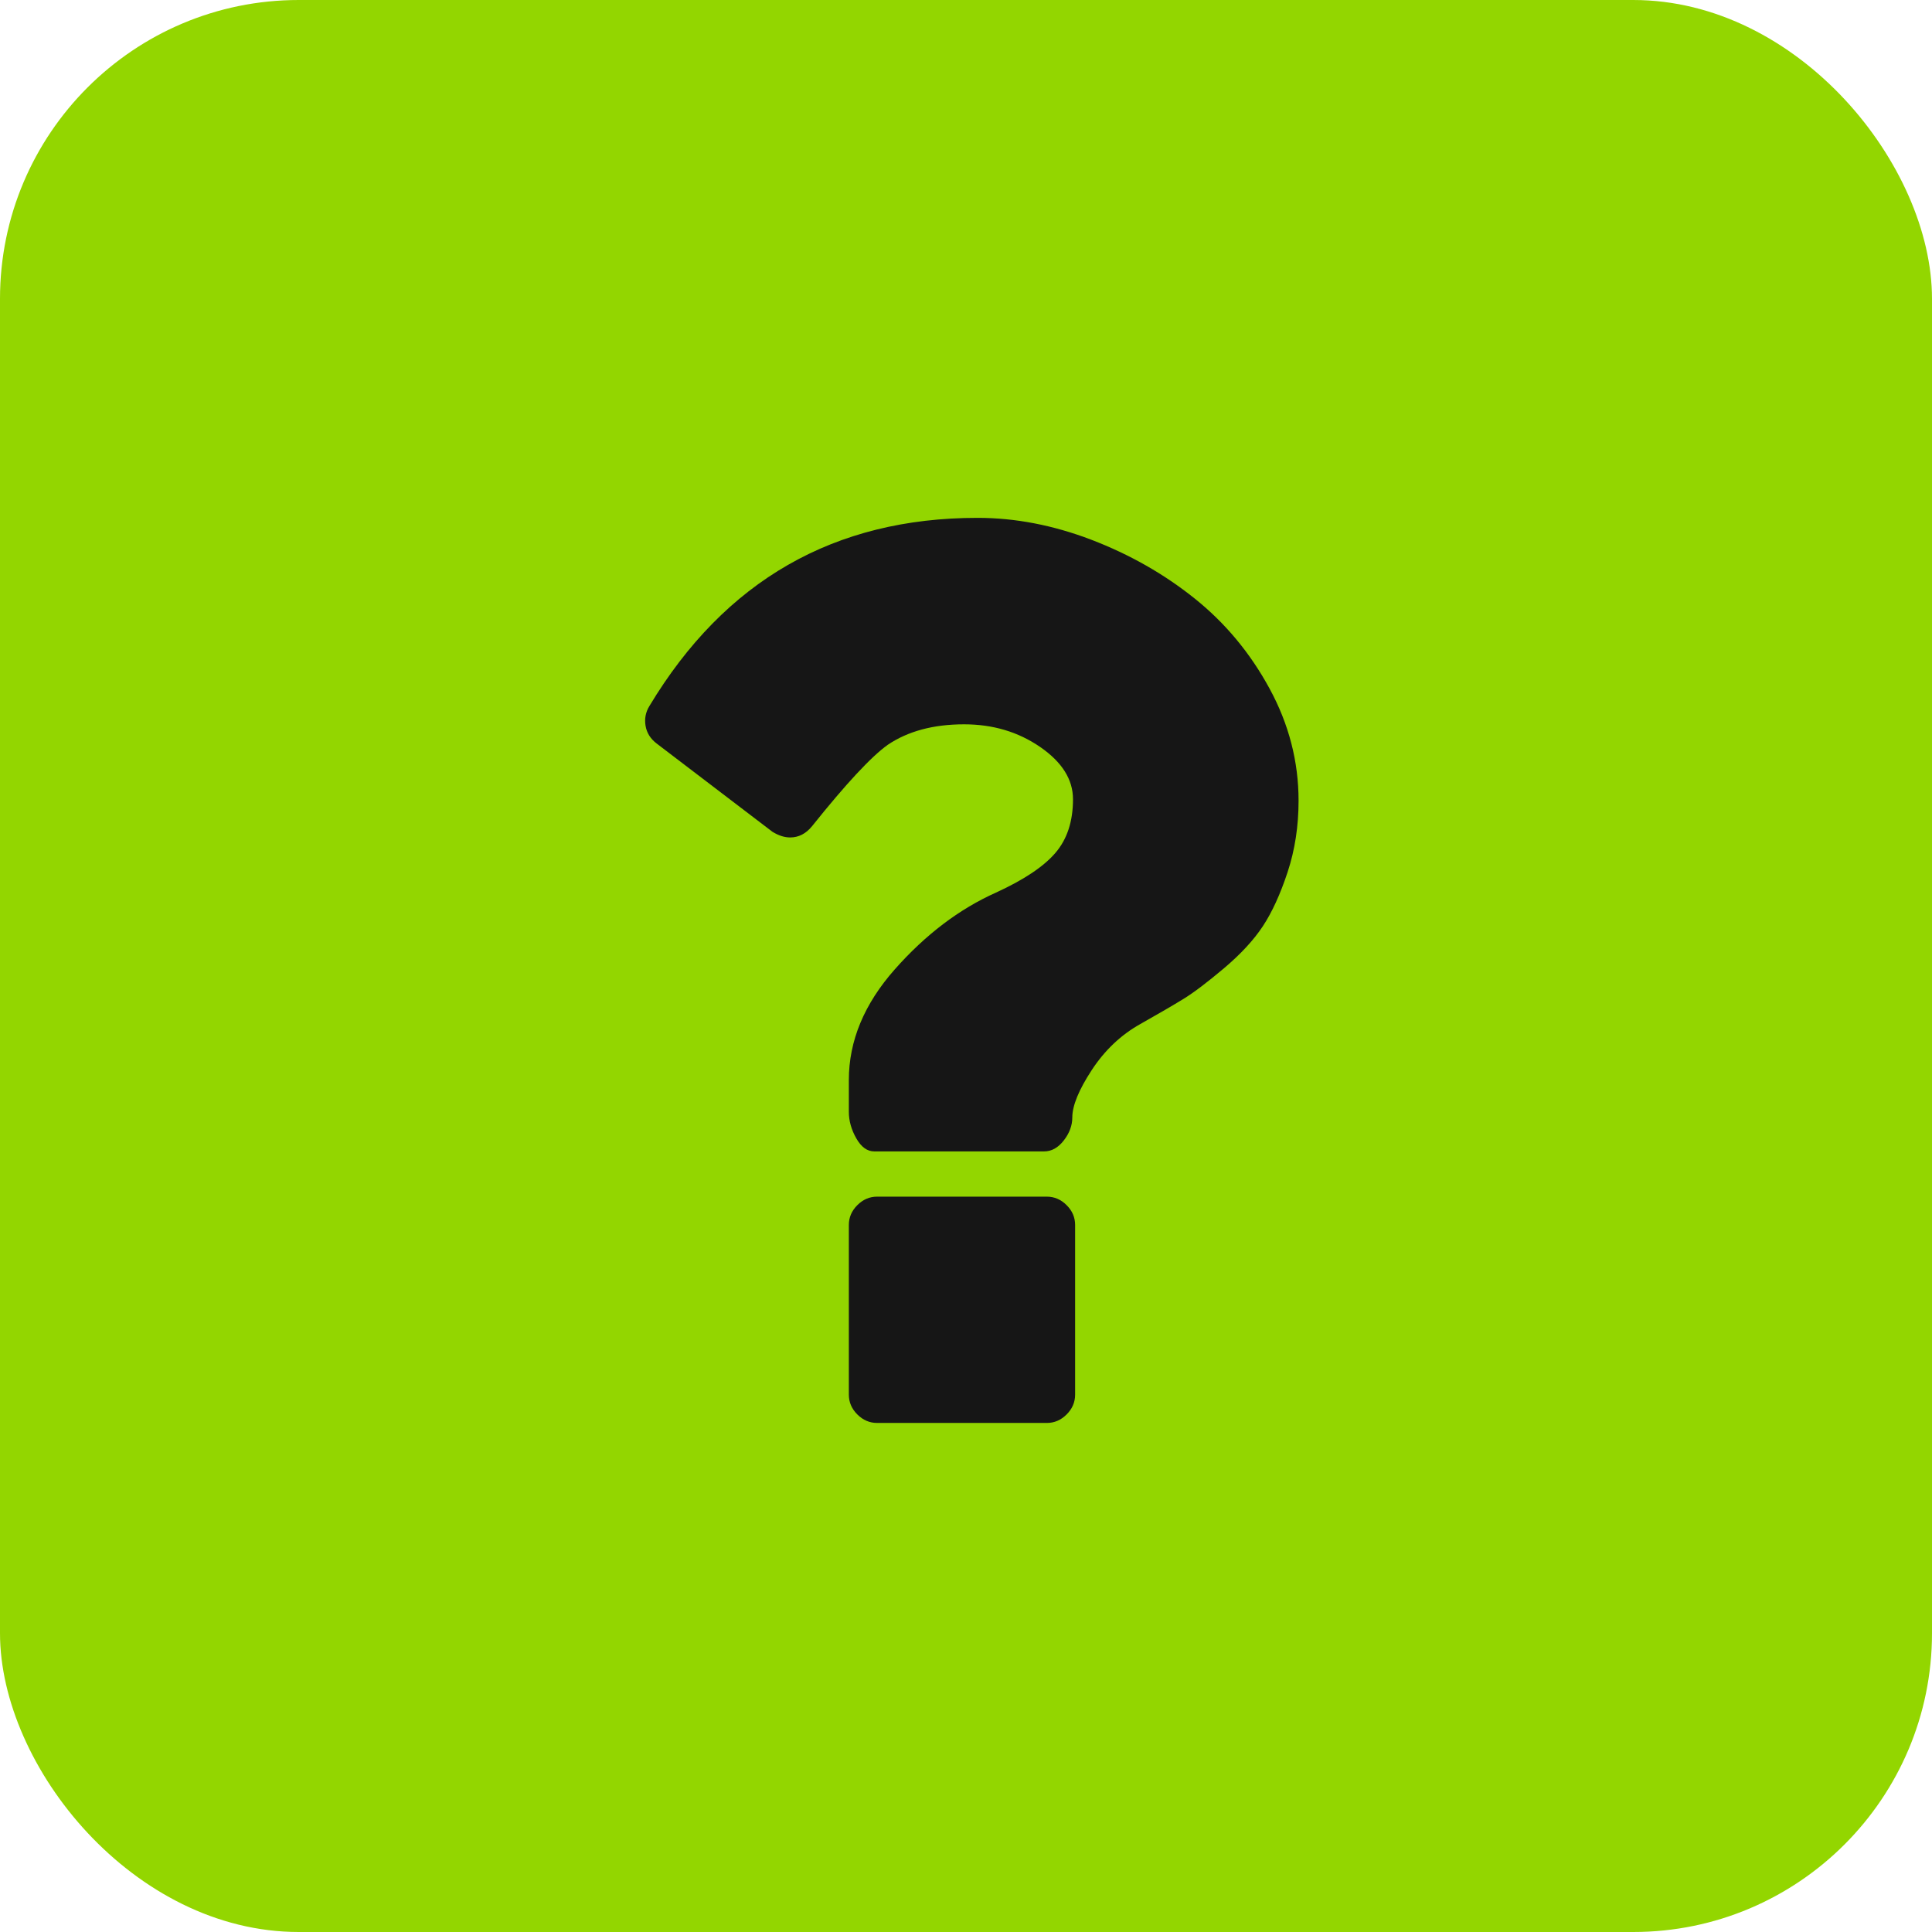
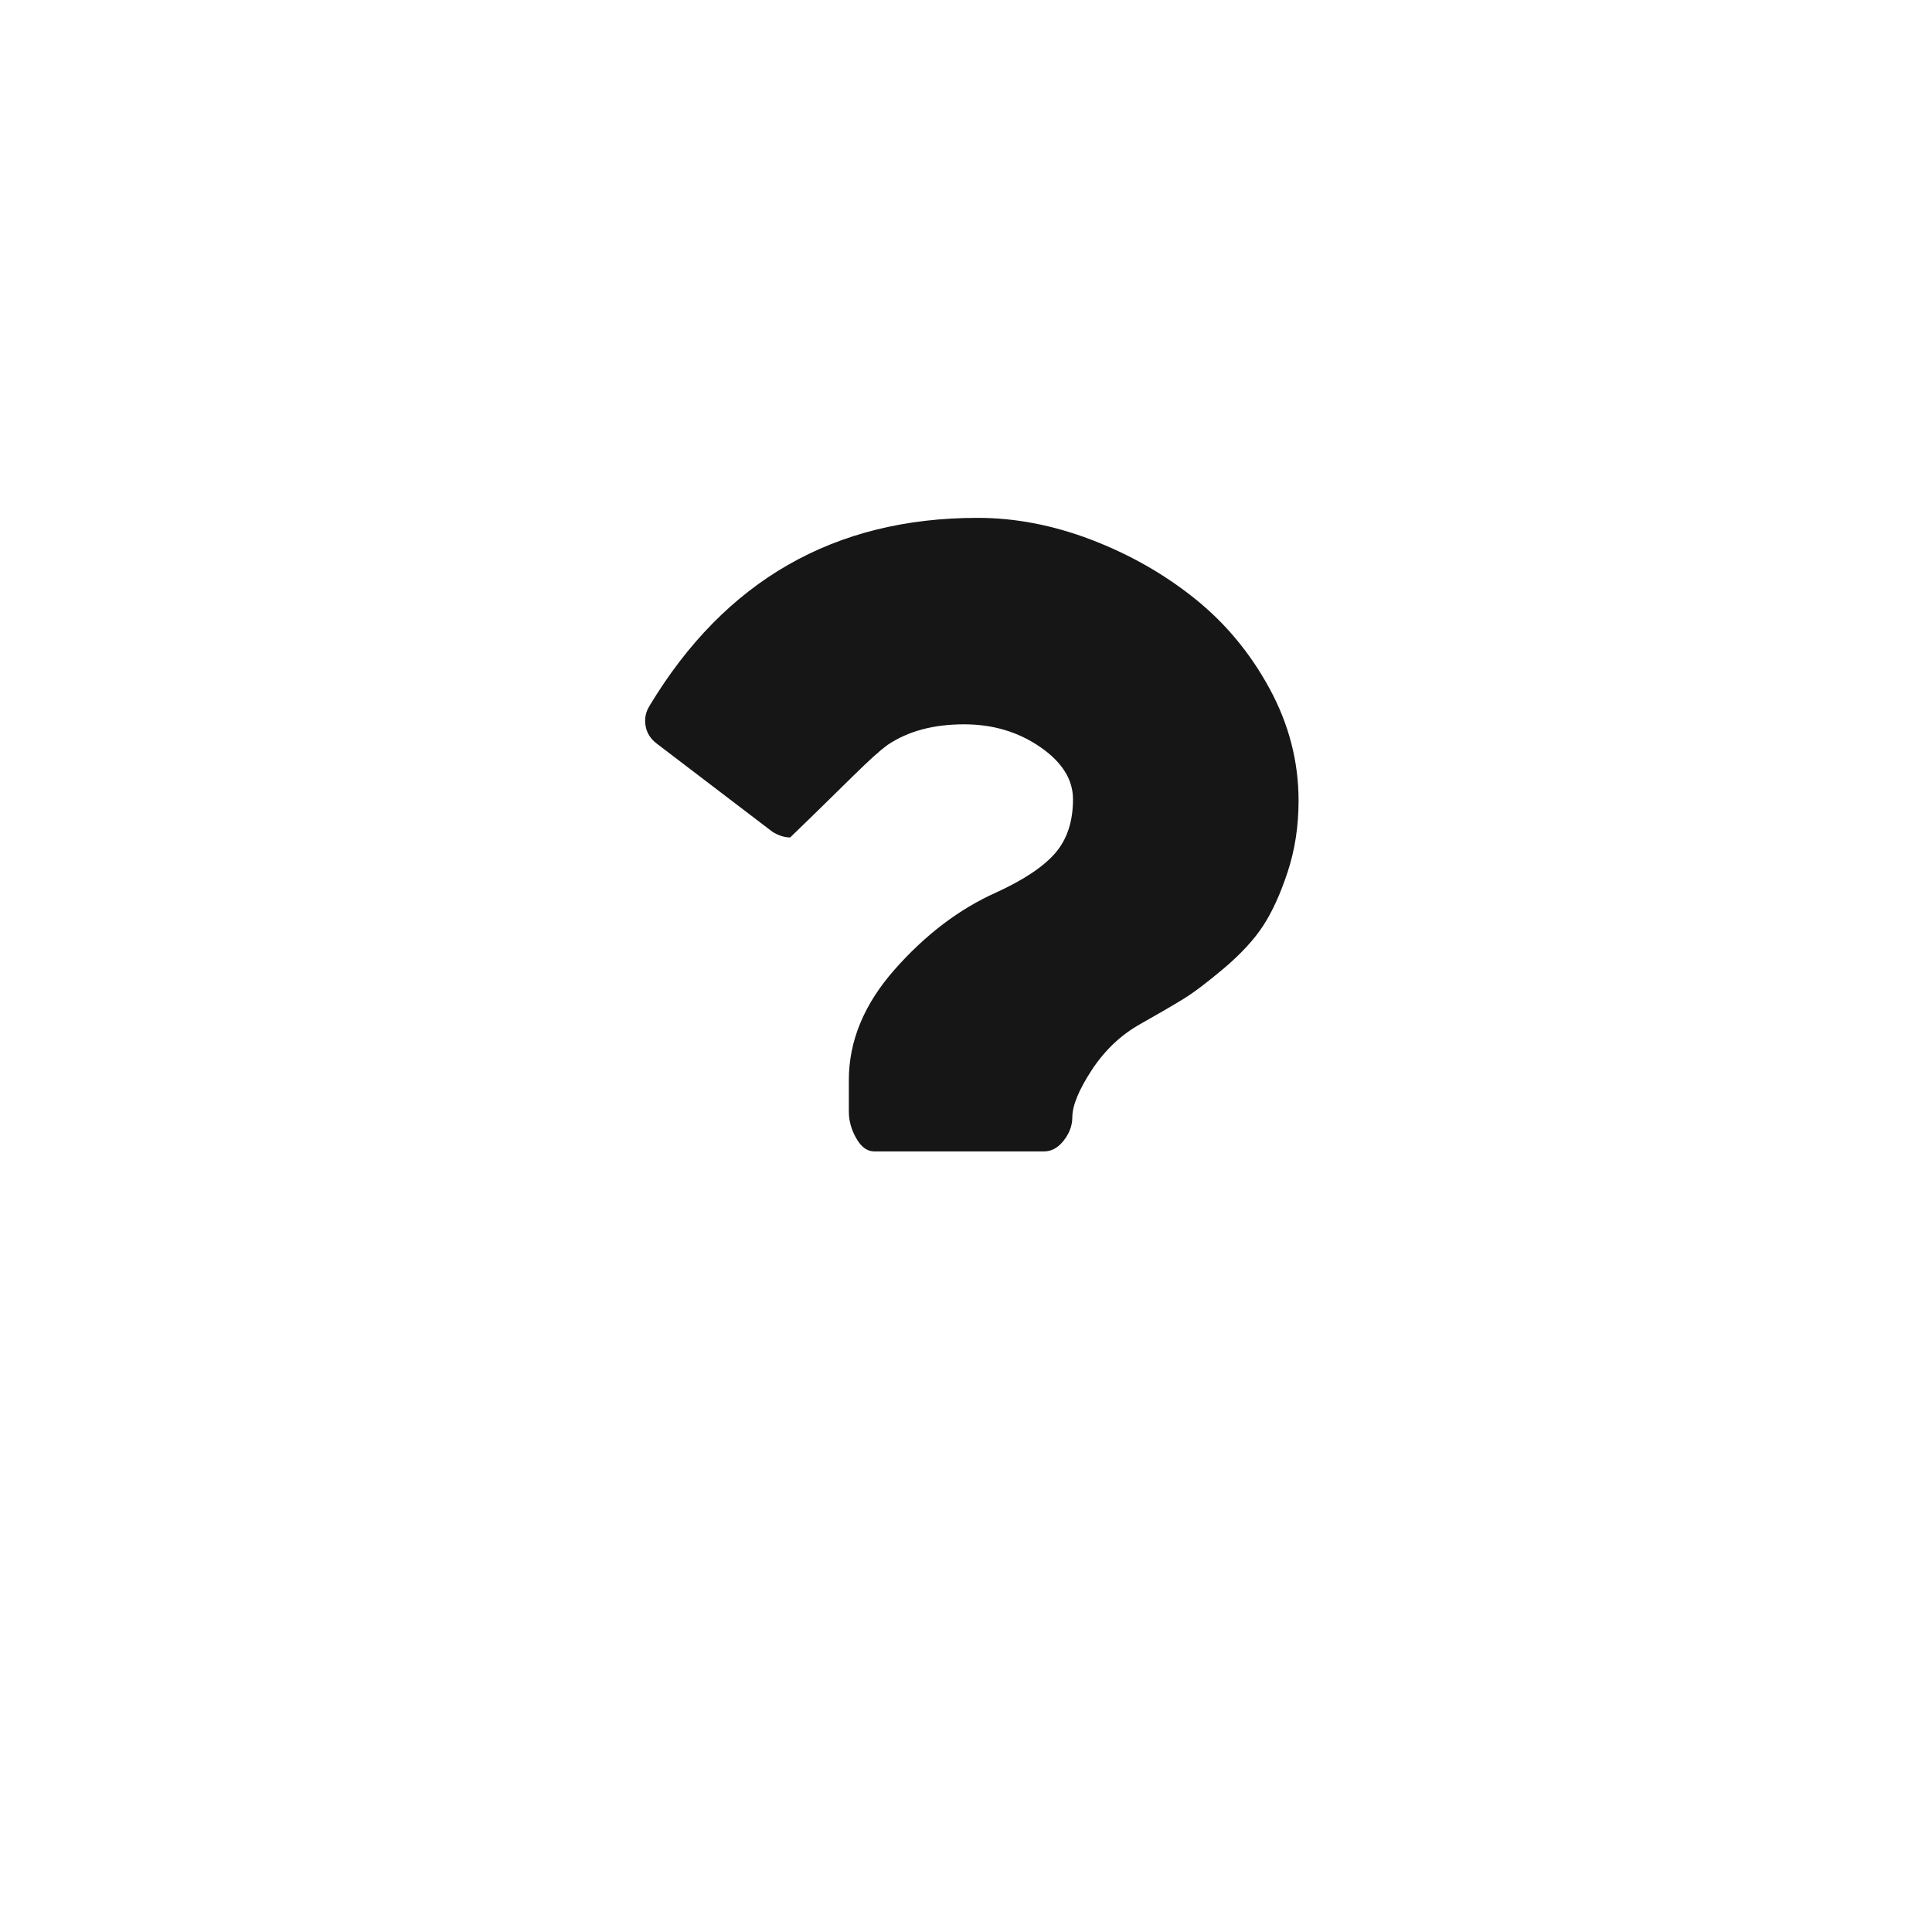
<svg xmlns="http://www.w3.org/2000/svg" width="97" height="97" viewBox="0 0 97 97" fill="none">
-   <rect width="97" height="97" rx="15" fill="#93D600" />
-   <path d="M52.558 60.08H44.038C43.659 60.08 43.328 60.223 43.044 60.507C42.76 60.791 42.618 61.122 42.618 61.501V70.022C42.618 70.4 42.76 70.732 43.044 71.016C43.328 71.299 43.659 71.442 44.038 71.442H52.558C52.936 71.442 53.269 71.299 53.551 71.016C53.836 70.732 53.978 70.4 53.978 70.022V61.501C53.978 61.122 53.837 60.791 53.551 60.507C53.269 60.223 52.936 60.08 52.558 60.08Z" fill="#161616" />
-   <path d="M63.742 34.574C62.771 32.786 61.517 31.278 59.978 30.047C58.441 28.816 56.712 27.834 54.795 27.1C52.878 26.367 50.973 26 49.079 26C41.884 26 36.394 29.148 32.607 35.444C32.417 35.751 32.352 36.082 32.411 36.438C32.471 36.792 32.654 37.088 32.962 37.325L38.784 41.763C39.092 41.952 39.388 42.046 39.672 42.046C40.098 42.046 40.465 41.857 40.773 41.478C42.476 39.348 43.743 37.987 44.571 37.395C45.589 36.709 46.867 36.366 48.405 36.366C49.849 36.366 51.12 36.745 52.221 37.502C53.322 38.26 53.872 39.135 53.872 40.129C53.872 41.241 53.576 42.141 52.984 42.827C52.393 43.514 51.399 44.176 50.002 44.815C48.156 45.643 46.463 46.928 44.926 48.667C43.387 50.407 42.618 52.259 42.618 54.223V55.821C42.618 56.271 42.742 56.714 42.991 57.152C43.239 57.59 43.541 57.809 43.896 57.809H52.416C52.795 57.809 53.126 57.626 53.41 57.258C53.694 56.892 53.837 56.507 53.837 56.106C53.837 55.514 54.162 54.72 54.812 53.727C55.463 52.733 56.274 51.963 57.245 51.418C58.167 50.898 58.888 50.478 59.41 50.158C59.931 49.839 60.611 49.323 61.452 48.614C62.292 47.904 62.943 47.2 63.404 46.502C63.865 45.803 64.28 44.898 64.647 43.785C65.014 42.673 65.197 41.478 65.197 40.2C65.197 38.235 64.712 36.36 63.742 34.574Z" fill="#161616" />
+   <path d="M63.742 34.574C62.771 32.786 61.517 31.278 59.978 30.047C58.441 28.816 56.712 27.834 54.795 27.1C52.878 26.367 50.973 26 49.079 26C41.884 26 36.394 29.148 32.607 35.444C32.417 35.751 32.352 36.082 32.411 36.438C32.471 36.792 32.654 37.088 32.962 37.325L38.784 41.763C39.092 41.952 39.388 42.046 39.672 42.046C42.476 39.348 43.743 37.987 44.571 37.395C45.589 36.709 46.867 36.366 48.405 36.366C49.849 36.366 51.12 36.745 52.221 37.502C53.322 38.26 53.872 39.135 53.872 40.129C53.872 41.241 53.576 42.141 52.984 42.827C52.393 43.514 51.399 44.176 50.002 44.815C48.156 45.643 46.463 46.928 44.926 48.667C43.387 50.407 42.618 52.259 42.618 54.223V55.821C42.618 56.271 42.742 56.714 42.991 57.152C43.239 57.59 43.541 57.809 43.896 57.809H52.416C52.795 57.809 53.126 57.626 53.41 57.258C53.694 56.892 53.837 56.507 53.837 56.106C53.837 55.514 54.162 54.72 54.812 53.727C55.463 52.733 56.274 51.963 57.245 51.418C58.167 50.898 58.888 50.478 59.41 50.158C59.931 49.839 60.611 49.323 61.452 48.614C62.292 47.904 62.943 47.2 63.404 46.502C63.865 45.803 64.28 44.898 64.647 43.785C65.014 42.673 65.197 41.478 65.197 40.2C65.197 38.235 64.712 36.36 63.742 34.574Z" fill="#161616" />
</svg>